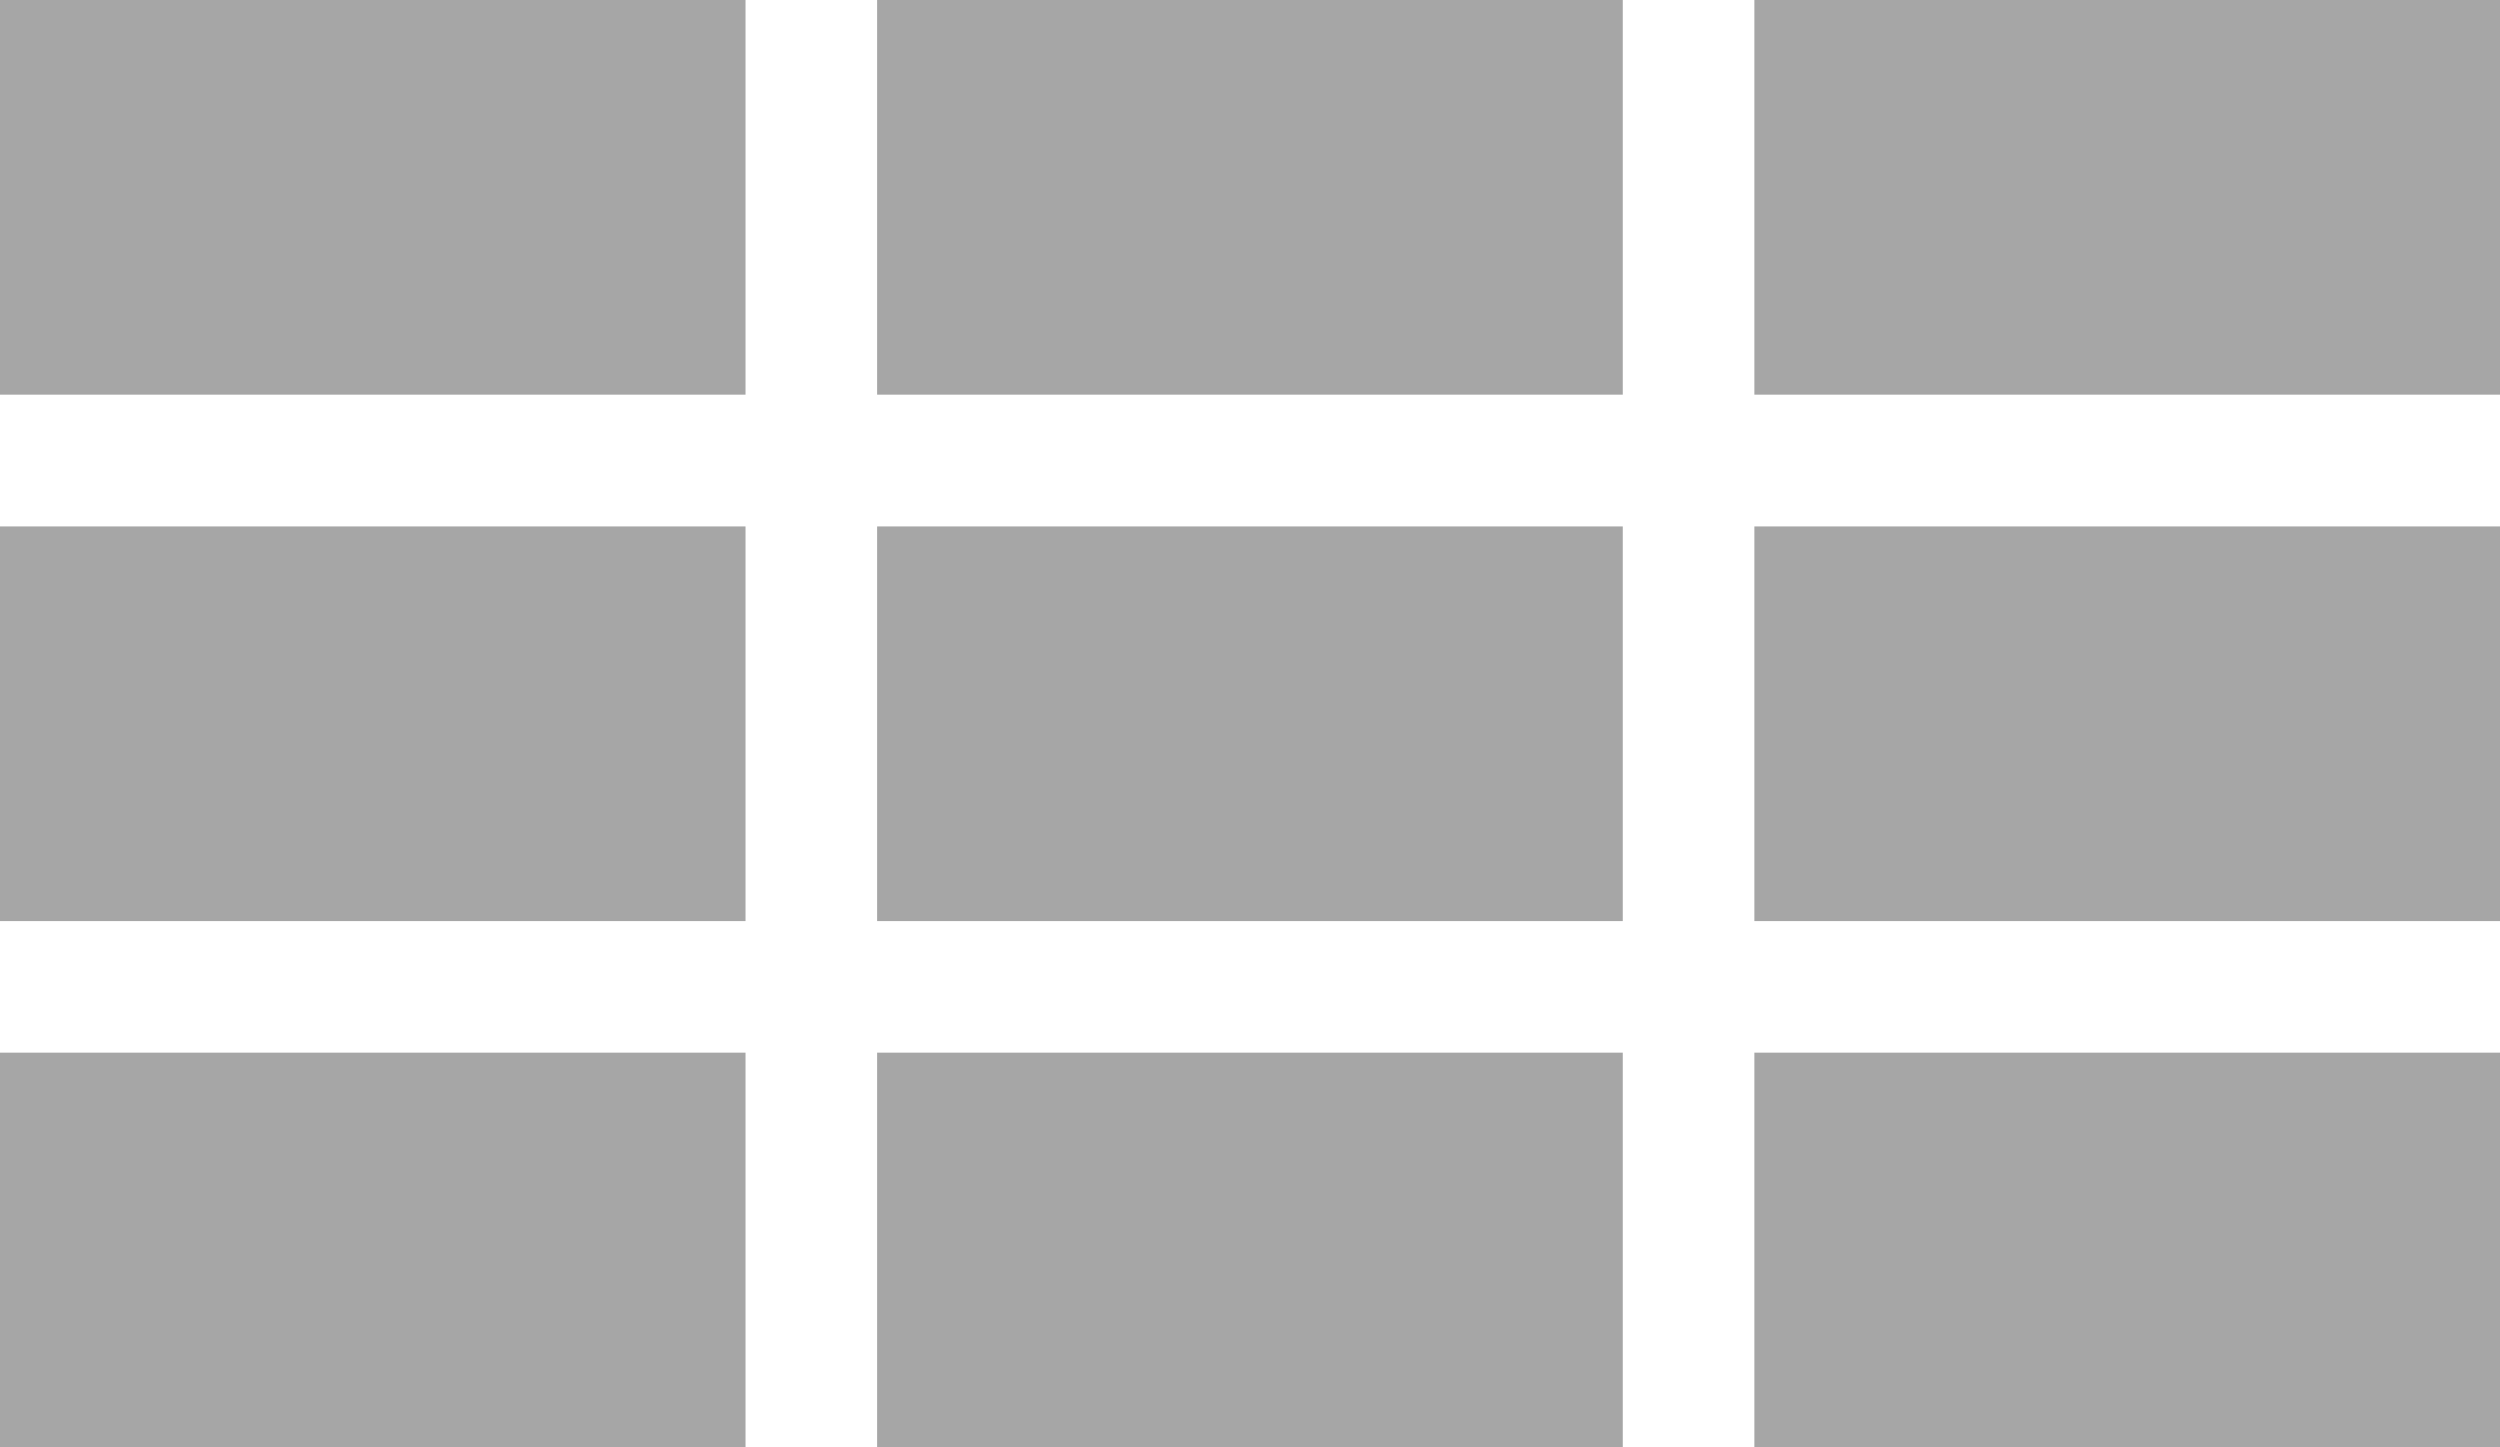
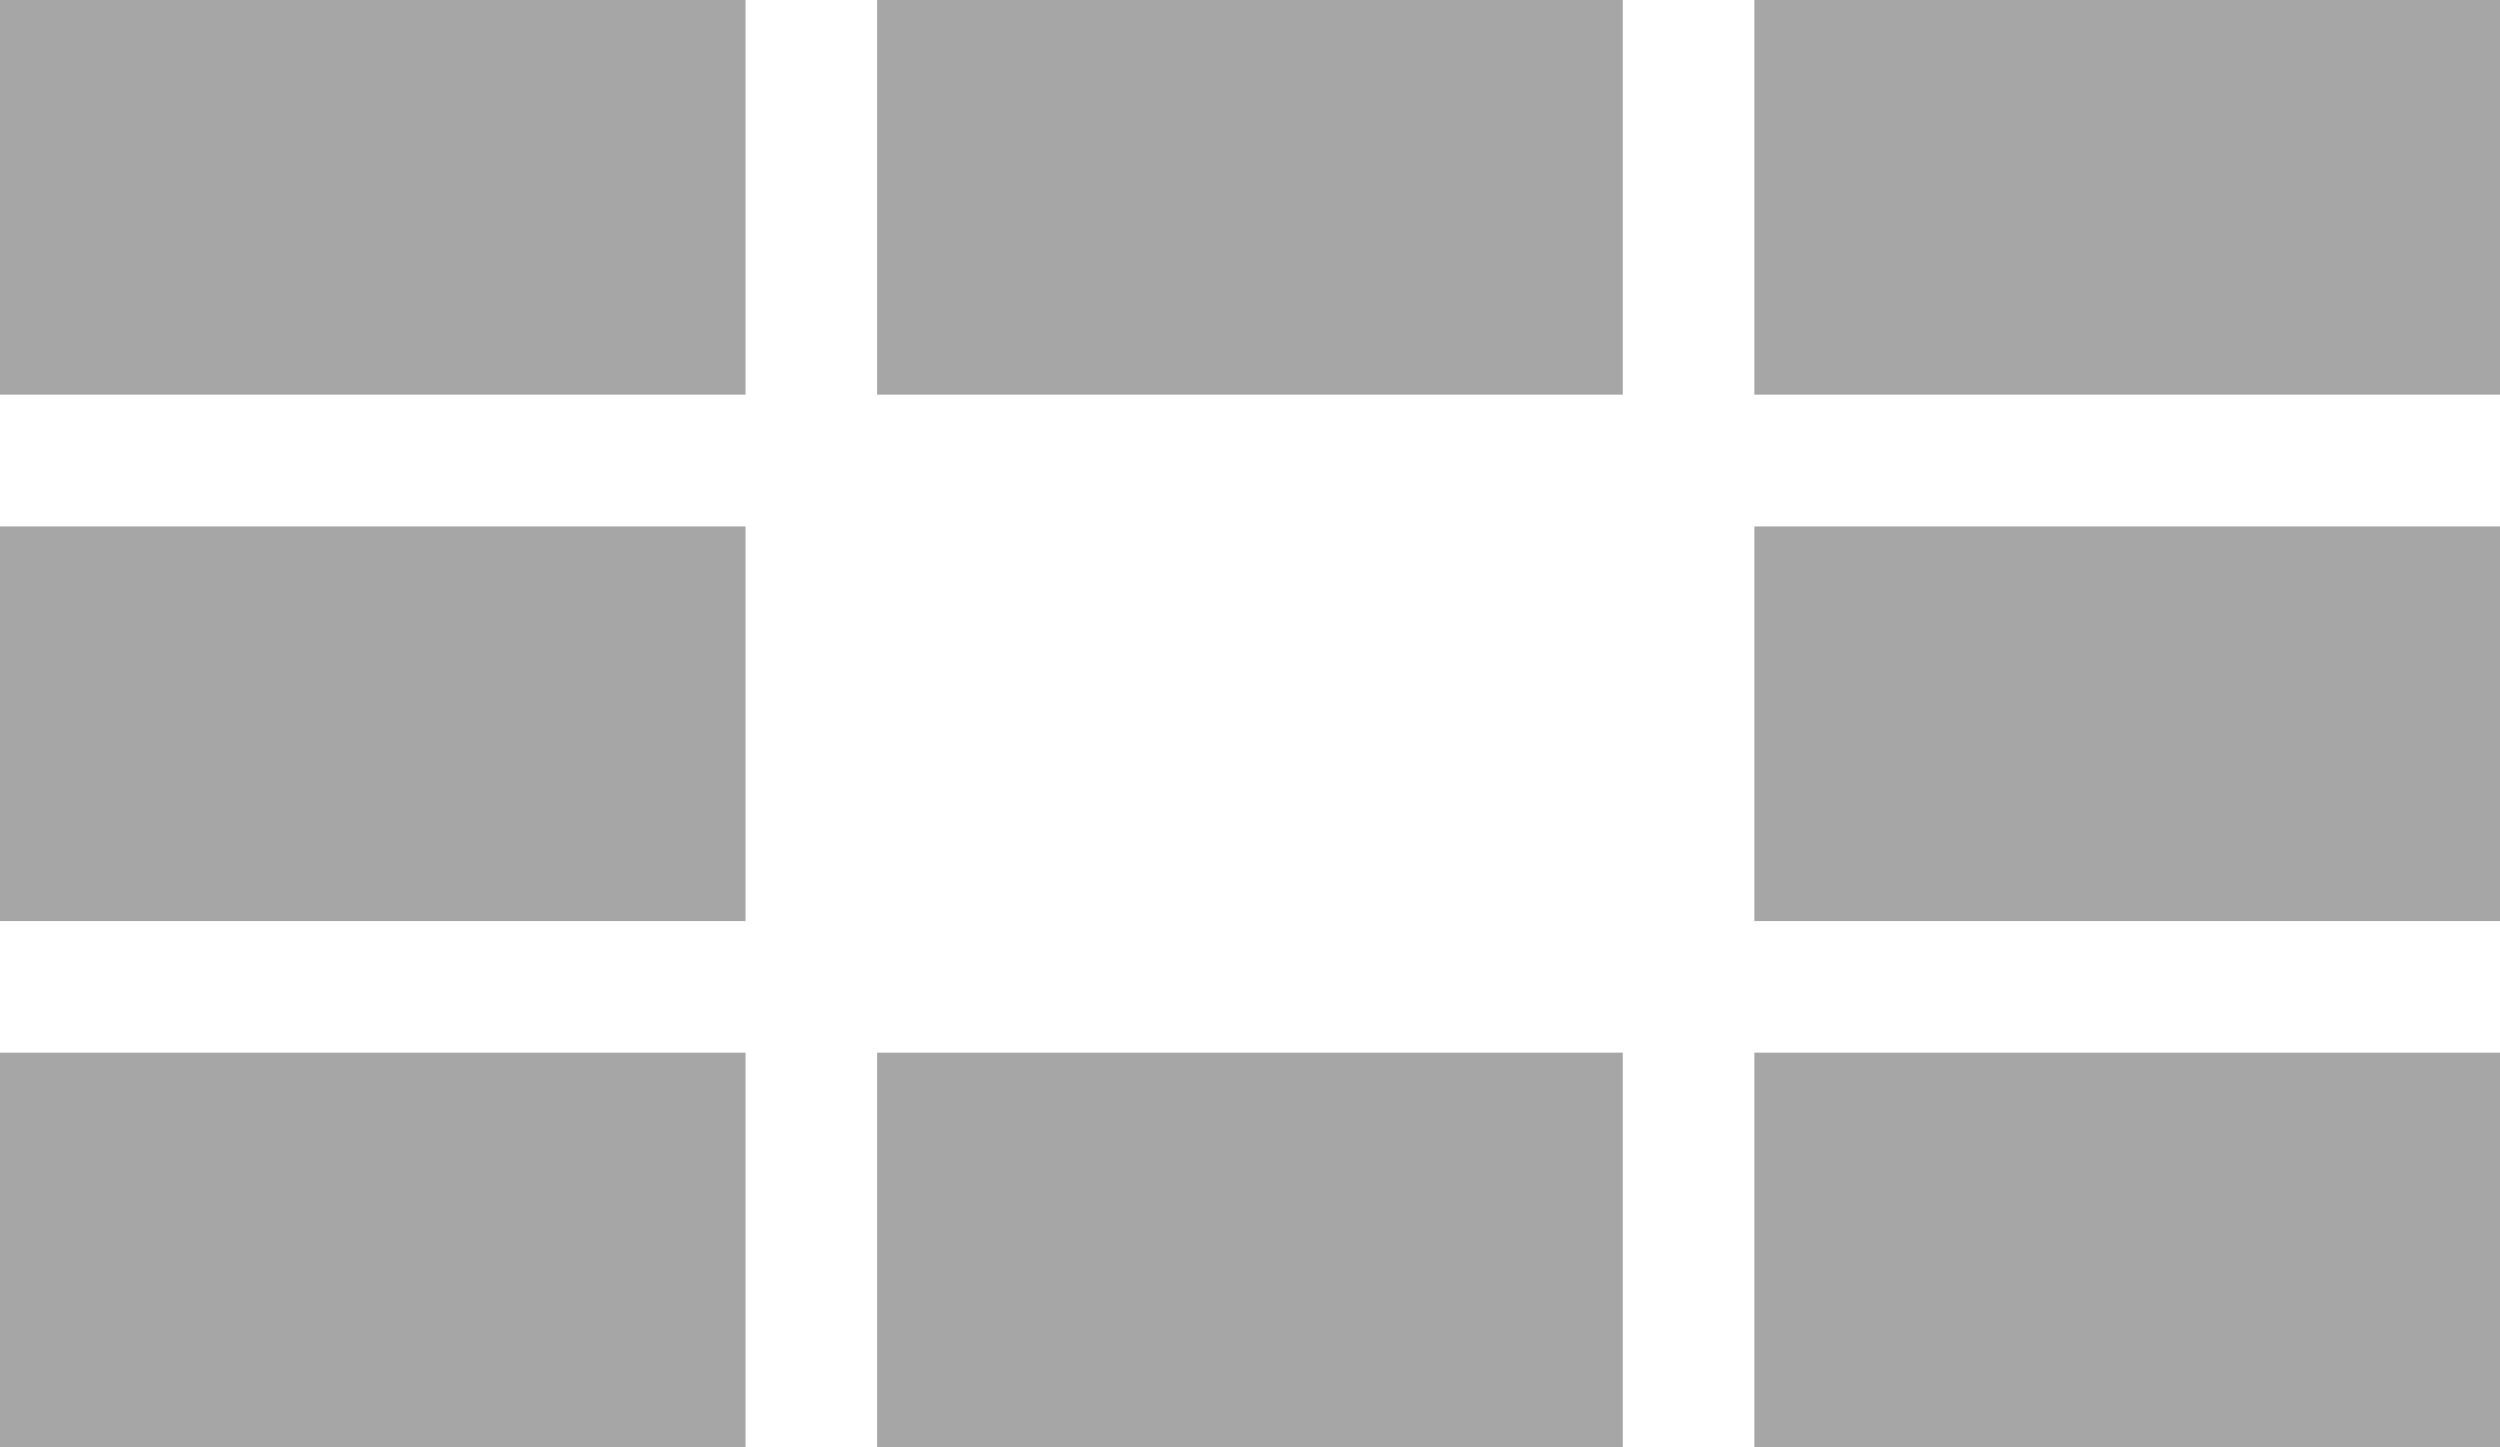
<svg xmlns="http://www.w3.org/2000/svg" width="114.782" height="66.44" viewBox="0 0 114.782 66.44">
  <defs>
    <style>
      .cls-1 {
        fill: #a6a6a6;
        fill-rule: evenodd;
      }
    </style>
  </defs>
-   <path id="Прямоугольник_6_копия_6" data-name="Прямоугольник 6 копия 6" class="cls-1" d="M745.556,6852.09h34.235v18.12H745.556v-18.12Zm40.277,0h34.235v18.12H785.833v-18.12Zm40.277,0h34.235v18.12H826.11v-18.12Zm-80.554,24.17h34.235v18.12H745.556v-18.12Zm40.277,0h34.235v18.12H785.833v-18.12Zm40.277,0h34.235v18.12H826.11v-18.12Zm-80.554,24.16h34.235v18.13H745.556v-18.13Zm40.277,0h34.235v18.13H785.833v-18.13Zm40.277,0h34.235v18.13H826.11v-18.13Z" transform="translate(-745.562 -6852.09)" />
+   <path id="Прямоугольник_6_копия_6" data-name="Прямоугольник 6 копия 6" class="cls-1" d="M745.556,6852.09h34.235v18.12H745.556v-18.12Zm40.277,0h34.235v18.12H785.833v-18.12Zm40.277,0h34.235v18.12H826.11v-18.12Zm-80.554,24.17h34.235v18.12H745.556v-18.12Zm40.277,0h34.235v18.12v-18.12Zm40.277,0h34.235v18.12H826.11v-18.12Zm-80.554,24.16h34.235v18.13H745.556v-18.13Zm40.277,0h34.235v18.13H785.833v-18.13Zm40.277,0h34.235v18.13H826.11v-18.13Z" transform="translate(-745.562 -6852.09)" />
</svg>